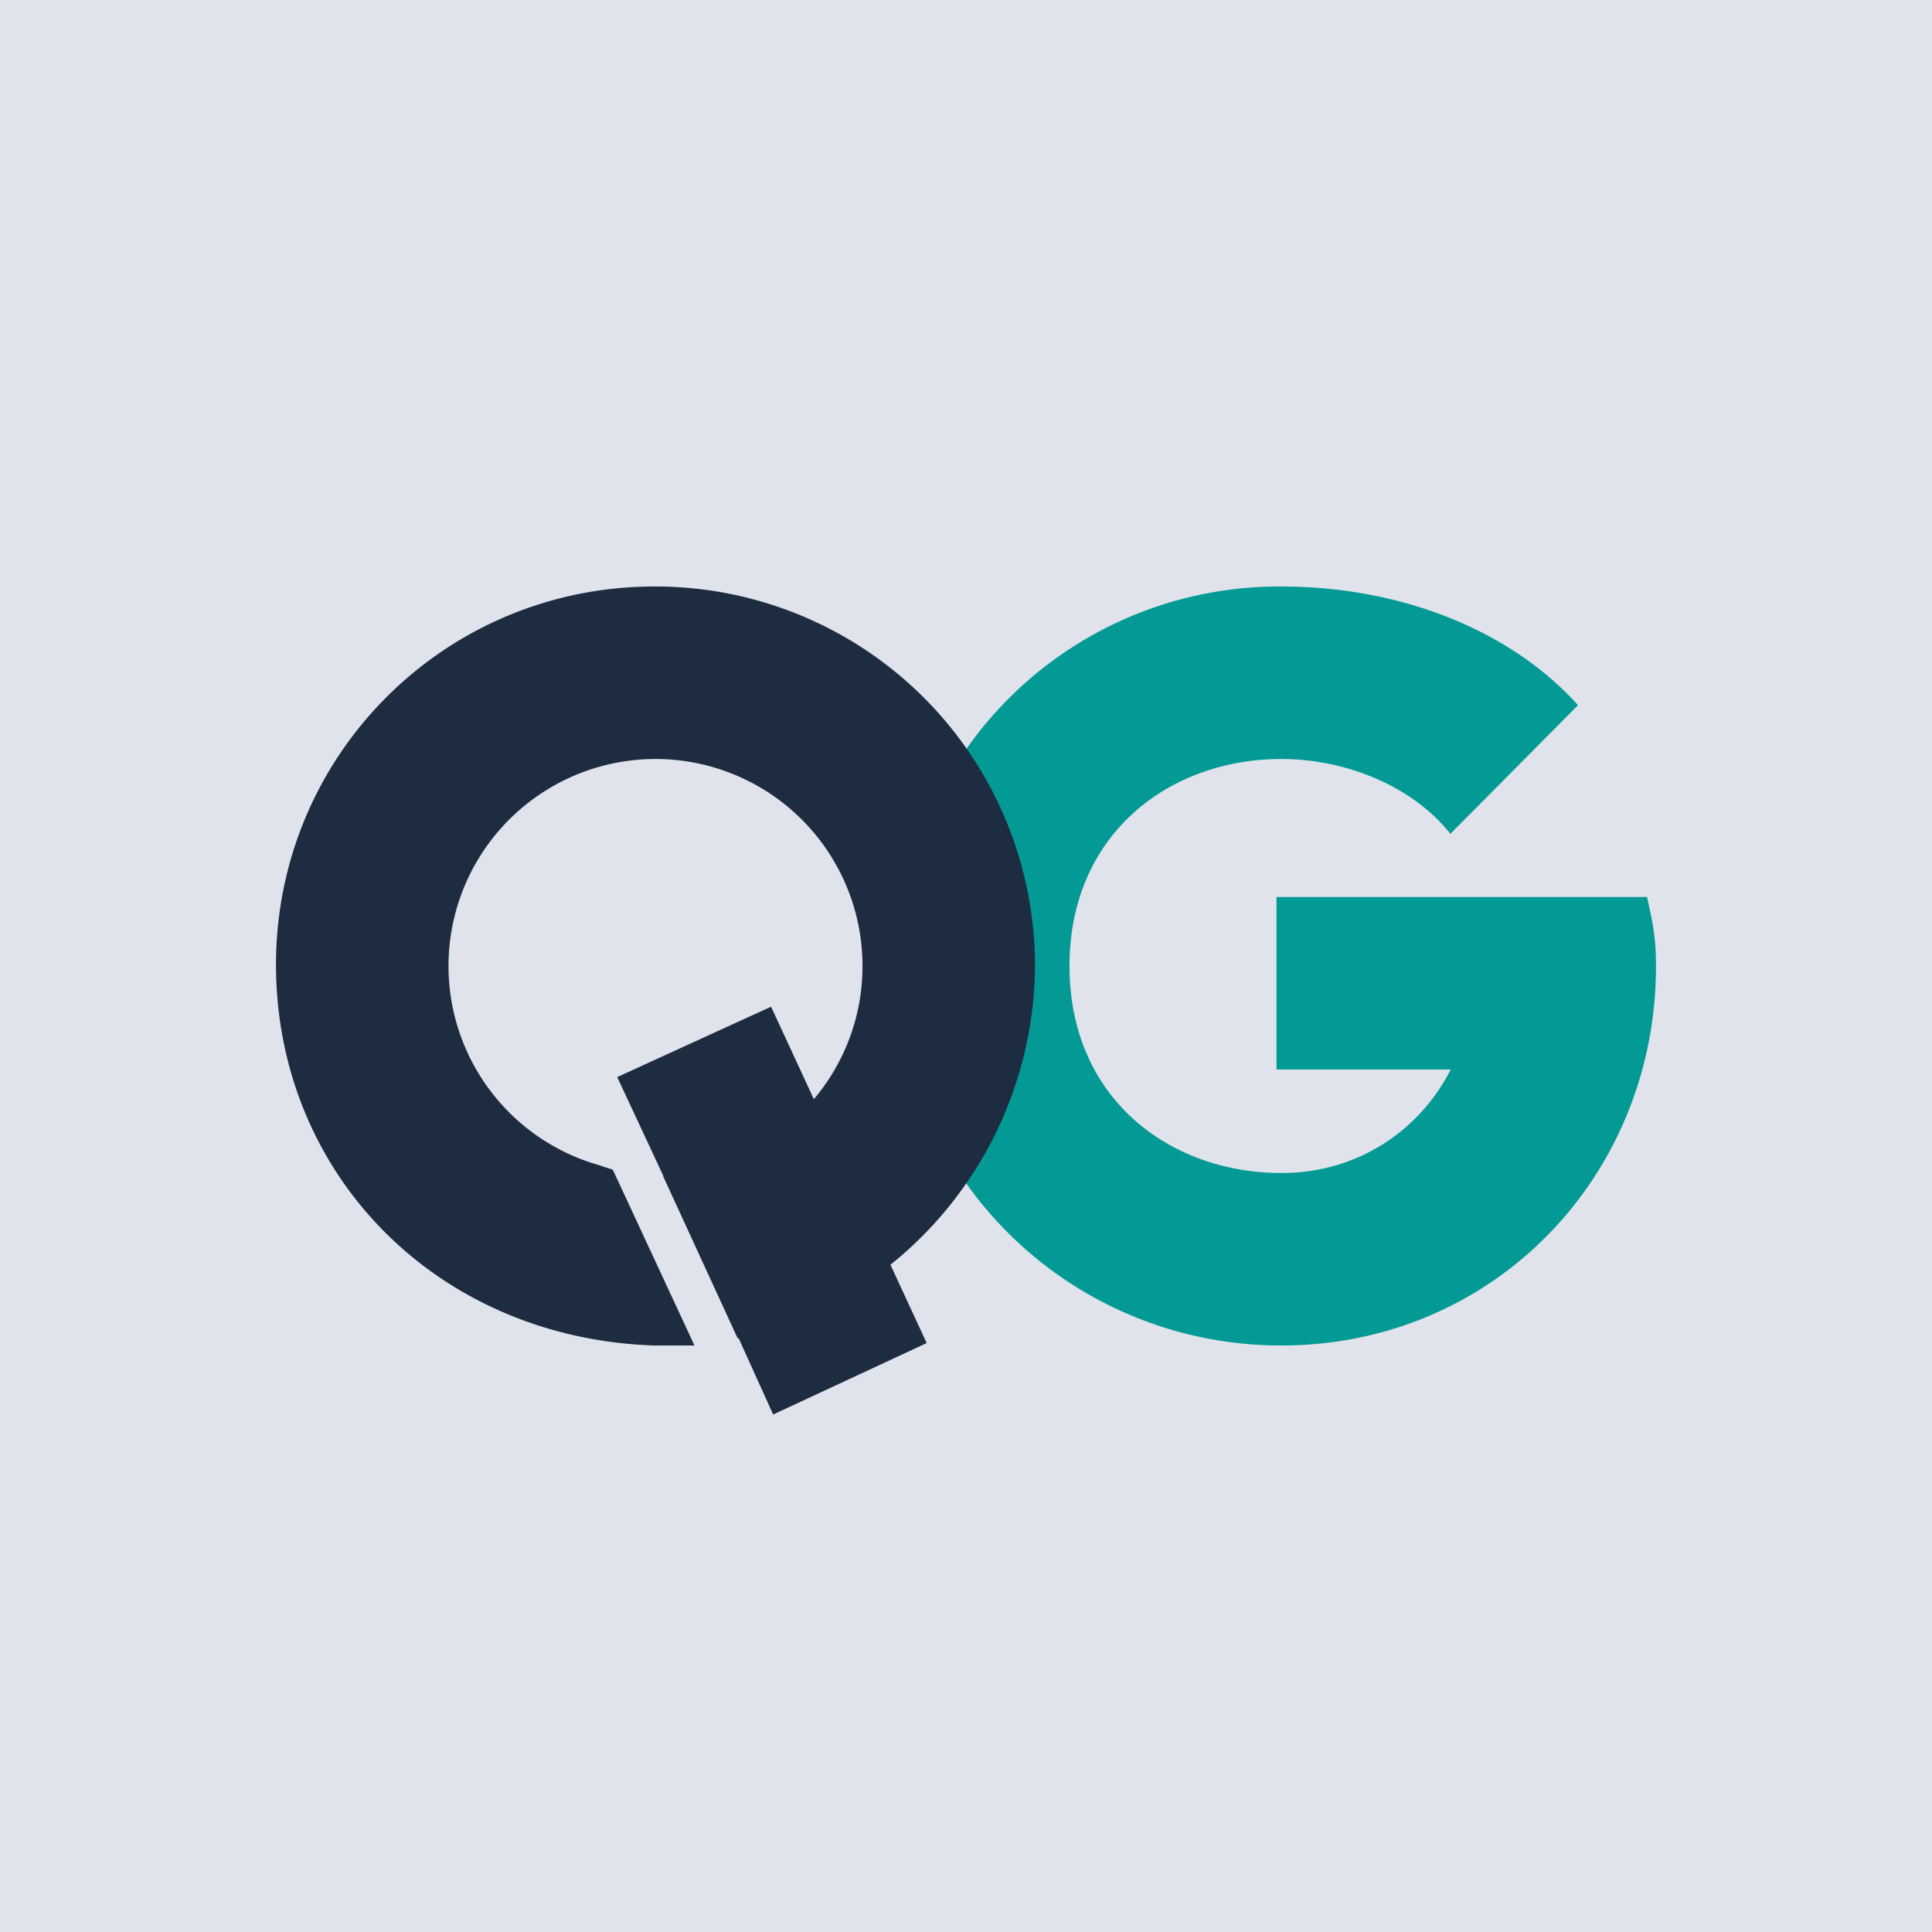
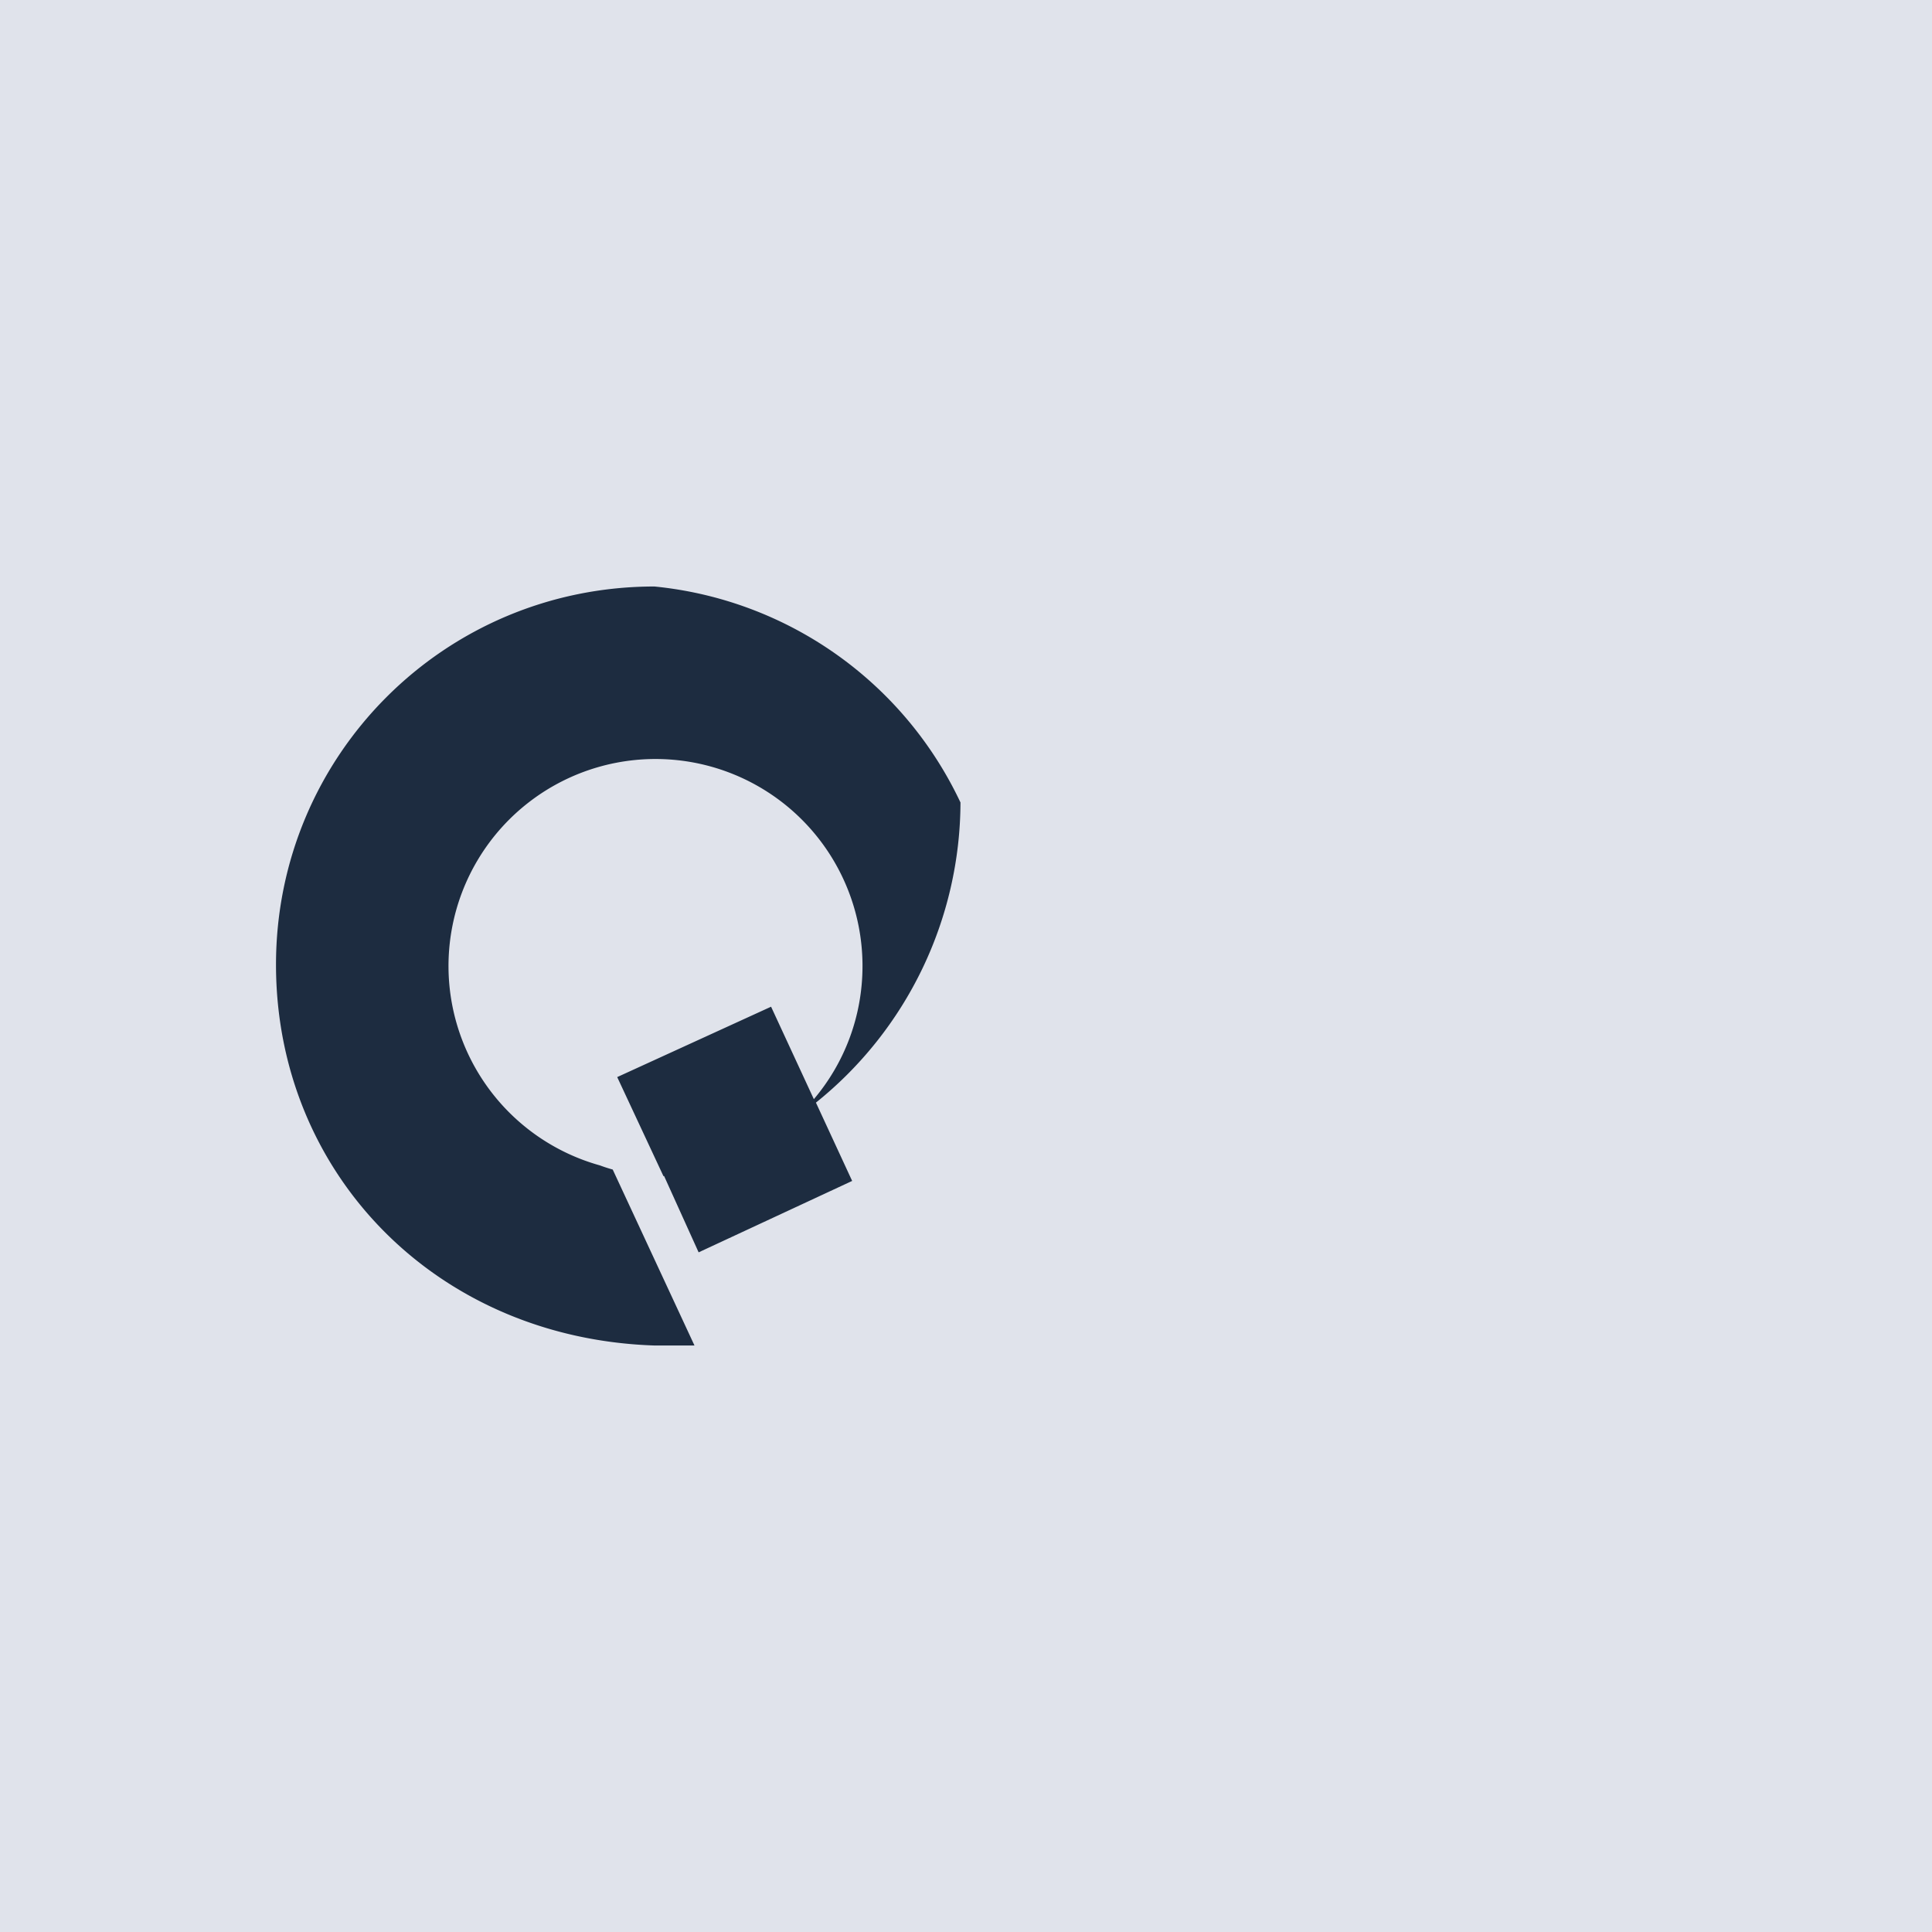
<svg xmlns="http://www.w3.org/2000/svg" width="56" height="56" viewBox="0 0 56 56">
  <path fill="#E0E3EB" d="M0 0h56v56H0z" />
-   <path d="M42.2 26H37v5h5.05c-.9 1.77-2.7 3-4.9 3-3.26 0-6.15-2.17-6.15-6s2.9-6 6.14-6c1.89 0 3.82.8 4.9 2.17l3.7-3.73c-2.05-2.27-5.28-3.44-8.6-3.44A11.07 11.07 0 0 0 26 28c0 6.08 4.99 11 11.14 11C43.3 39 48 34.08 48 28c0-.81-.09-1.24-.26-2h-5.53Z" fill="#039A95" />
-   <path d="M25 27.96V28c0 1.47-.53 2.82-1.41 3.86l-1.24-2.68-4.46 2.04 1.34 2.87h-.01l2.16 4.7h.03l1 2.21 4.45-2.07-1.05-2.27a11.2 11.2 0 0 0 4.19-8.7A11 11 0 0 0 18.97 17C12.88 17 8 21.9 8 27.96 8 34 12.63 38.79 18.97 39h1.16l-2.37-5.1a4.51 4.51 0 0 1-.37-.12A6 6 0 1 1 25 27.96Z" fill="#1D2C40" />
+   <path d="M25 27.96V28c0 1.47-.53 2.82-1.41 3.86l-1.24-2.68-4.46 2.04 1.34 2.87h-.01h.03l1 2.21 4.45-2.07-1.05-2.27a11.2 11.2 0 0 0 4.19-8.7A11 11 0 0 0 18.97 17C12.88 17 8 21.9 8 27.96 8 34 12.63 38.79 18.97 39h1.16l-2.37-5.1a4.51 4.51 0 0 1-.37-.12A6 6 0 1 1 25 27.96Z" fill="#1D2C40" />
</svg>